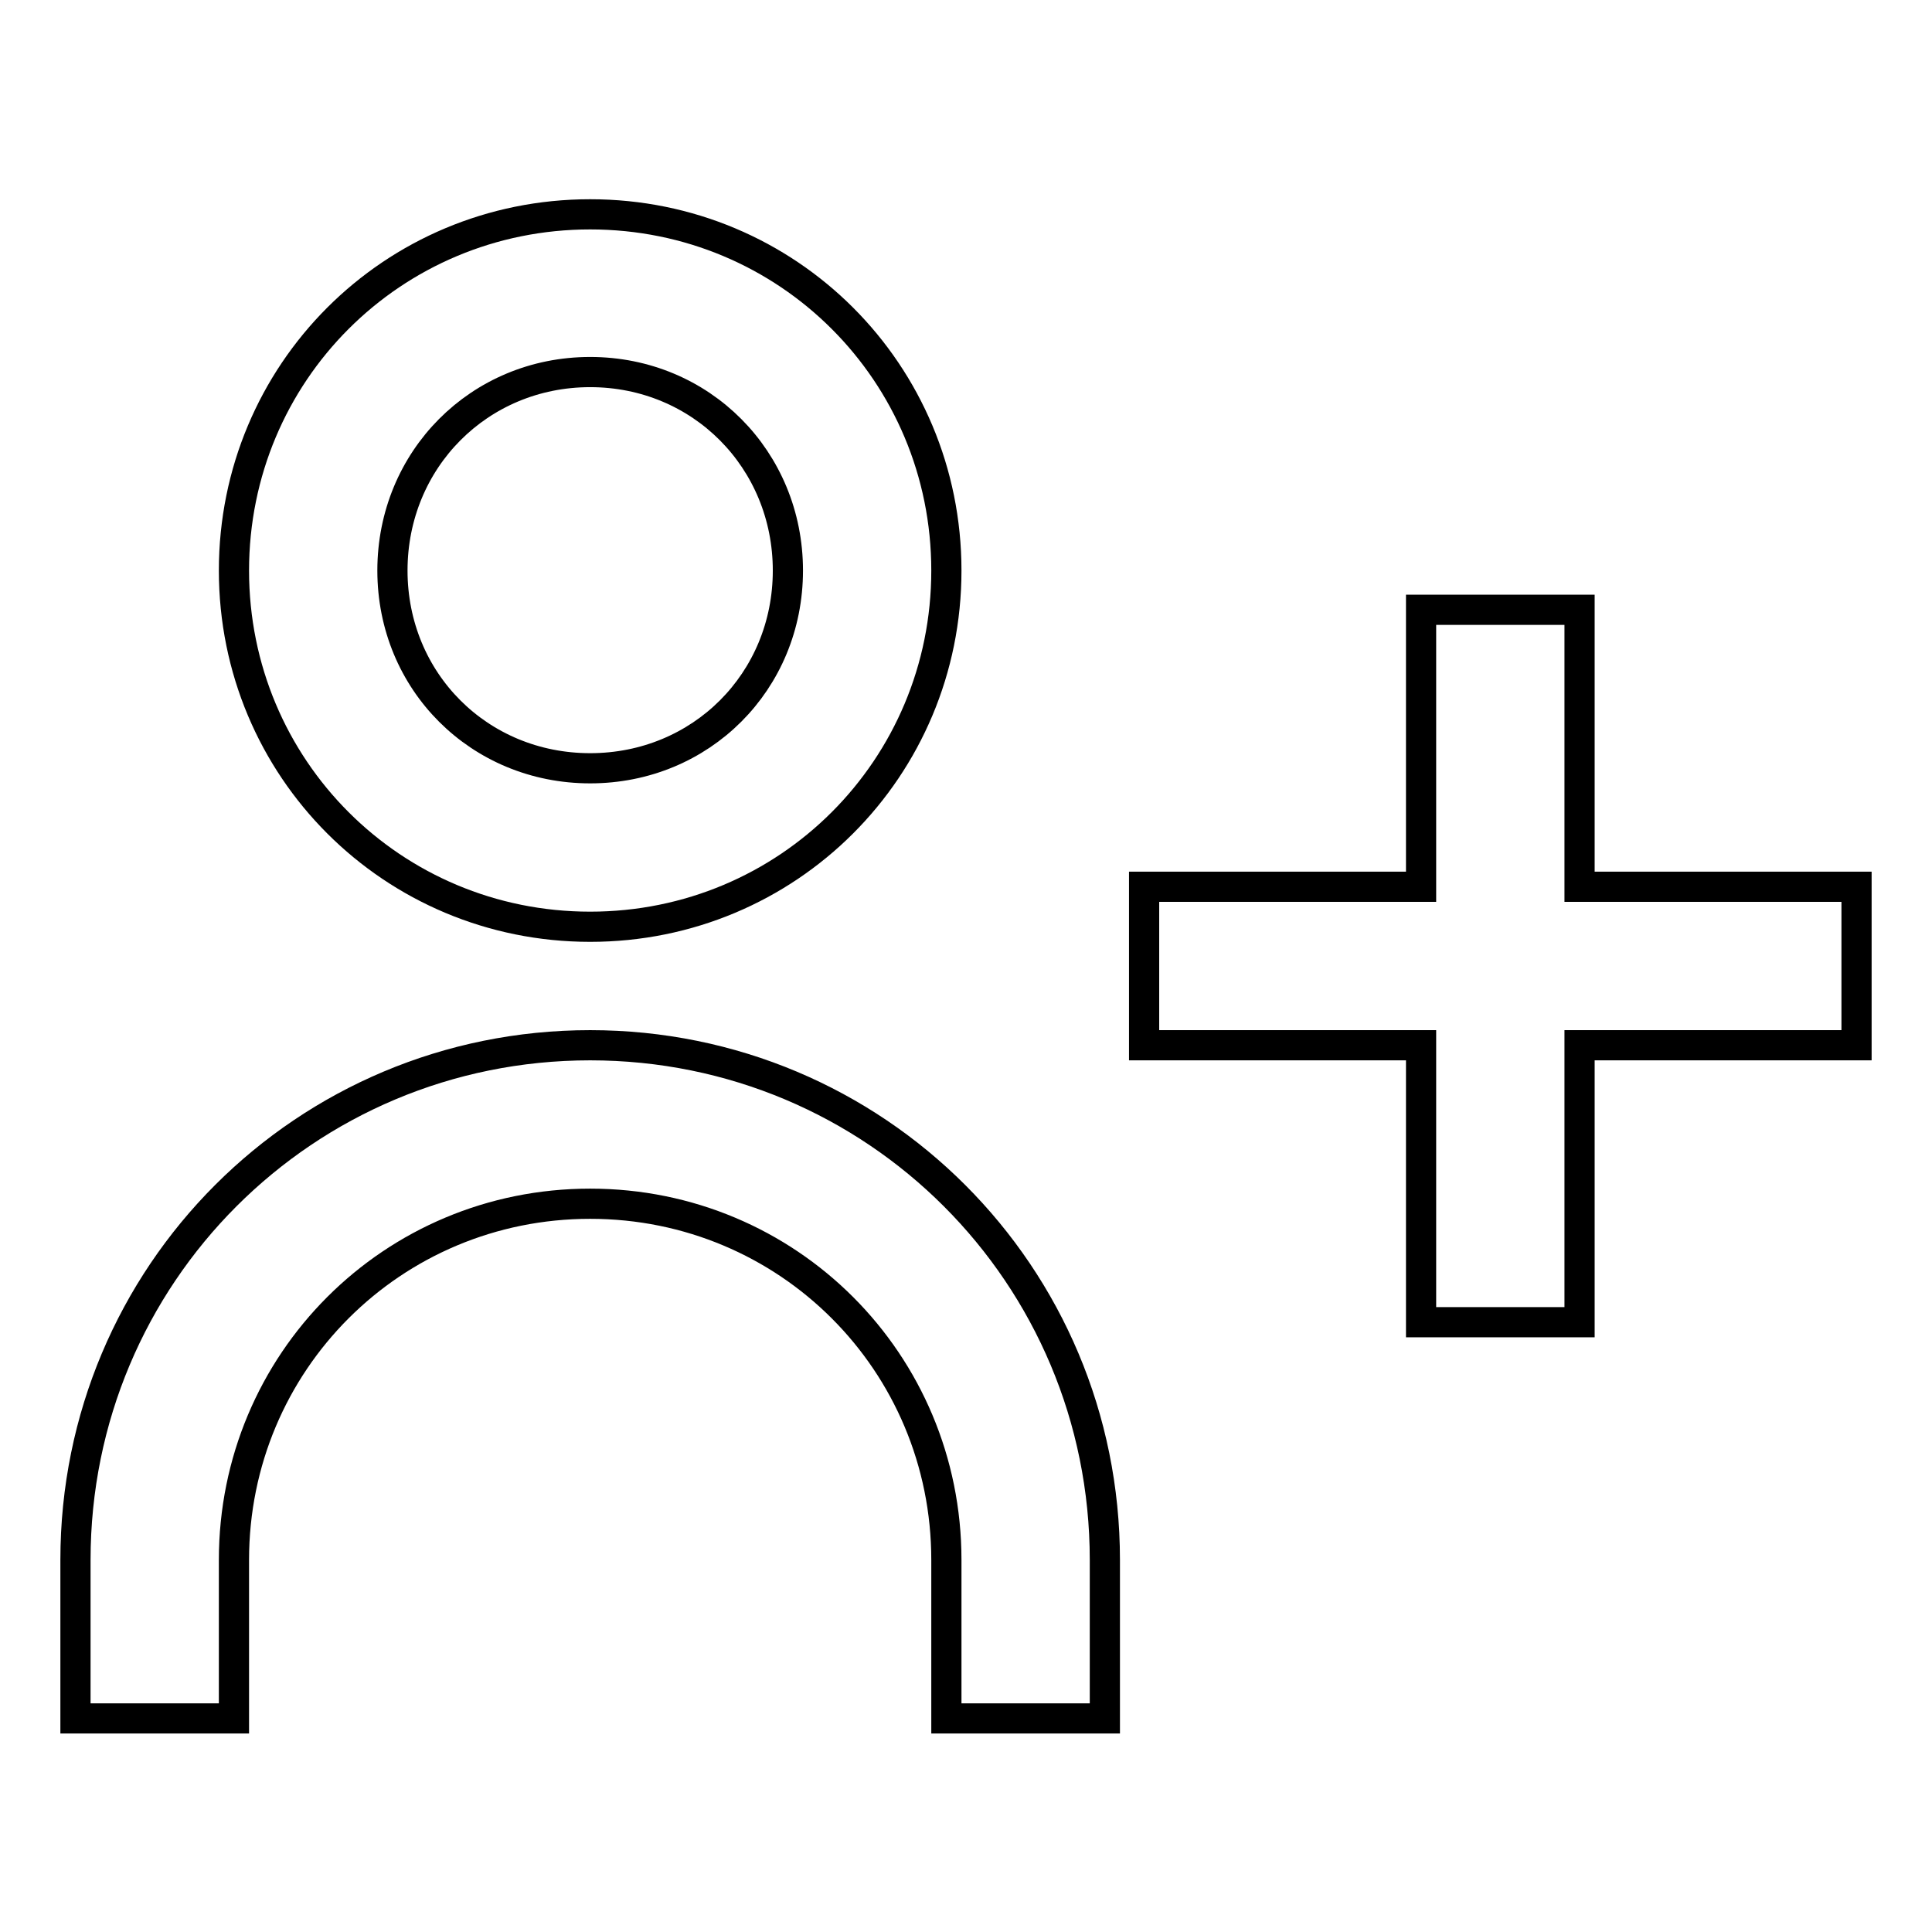
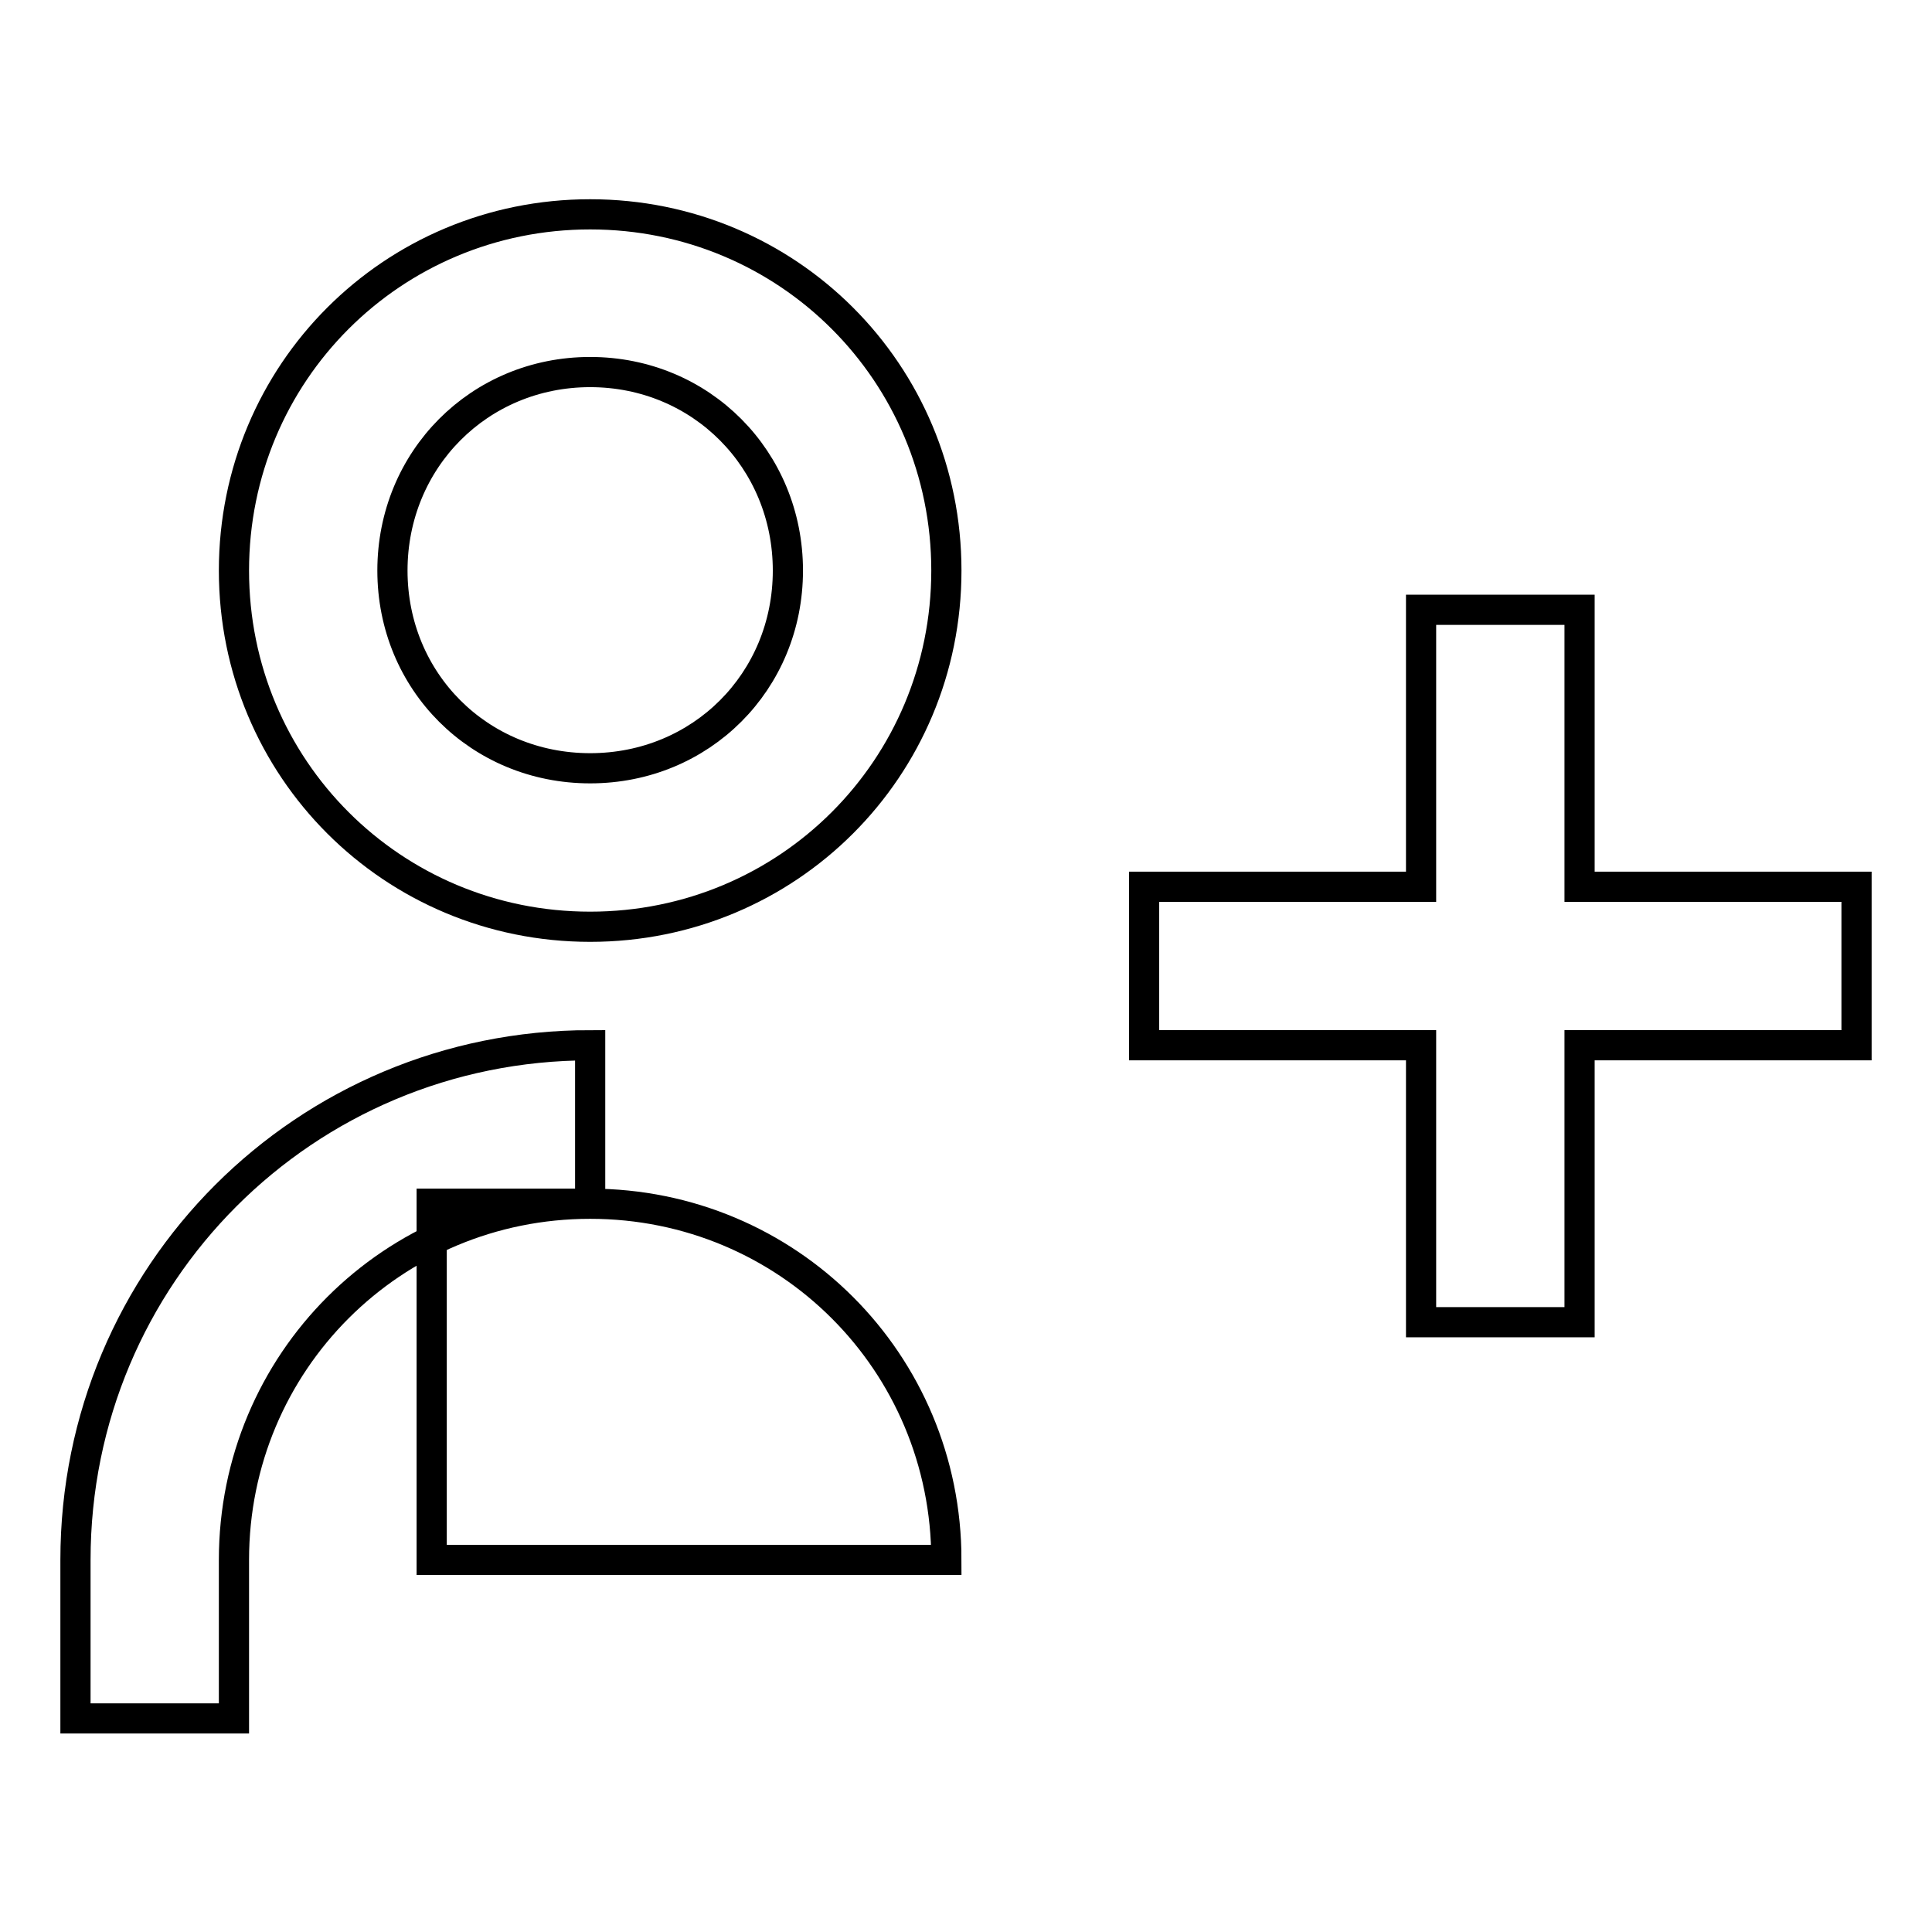
<svg xmlns="http://www.w3.org/2000/svg" version="1.1" x="0px" y="0px" viewBox="0 0 256 256" enable-background="new 0 0 256 256" xml:space="preserve">
  <g>
    <g>
-       <path stroke-width="4" fill-opacity="0" stroke="#000000" d="M246,138.5h-36.7v36.7h-21v-36.7h-36.7v-21h36.7V80.8h21v36.7H246V138.5z M125.4,206.7c0-26.2-21-47.2-47.2-47.2c-26.2,0-47.2,21-47.2,47.2v21H10v-21c0-37.8,30.4-68.2,68.2-68.2c37.8,0,68.2,30.4,68.2,68.2v21h-21V206.7z M78.2,122.8c-26.2,0-47.2-21-47.2-47.2c0-26.2,21-47.2,47.2-47.2c26.2,0,47.2,21,47.2,47.2C125.4,101.8,104.4,122.8,78.2,122.8z M78.2,49.3C63.5,49.3,52,60.9,52,75.6s11.5,26.2,26.2,26.2c14.7,0,26.2-11.5,26.2-26.2S92.9,49.3,78.2,49.3z" />
+       <path stroke-width="4" fill-opacity="0" stroke="#000000" d="M246,138.5h-36.7v36.7h-21v-36.7h-36.7v-21h36.7V80.8h21v36.7H246V138.5z M125.4,206.7c0-26.2-21-47.2-47.2-47.2c-26.2,0-47.2,21-47.2,47.2v21H10v-21c0-37.8,30.4-68.2,68.2-68.2v21h-21V206.7z M78.2,122.8c-26.2,0-47.2-21-47.2-47.2c0-26.2,21-47.2,47.2-47.2c26.2,0,47.2,21,47.2,47.2C125.4,101.8,104.4,122.8,78.2,122.8z M78.2,49.3C63.5,49.3,52,60.9,52,75.6s11.5,26.2,26.2,26.2c14.7,0,26.2-11.5,26.2-26.2S92.9,49.3,78.2,49.3z" />
    </g>
  </g>
</svg>